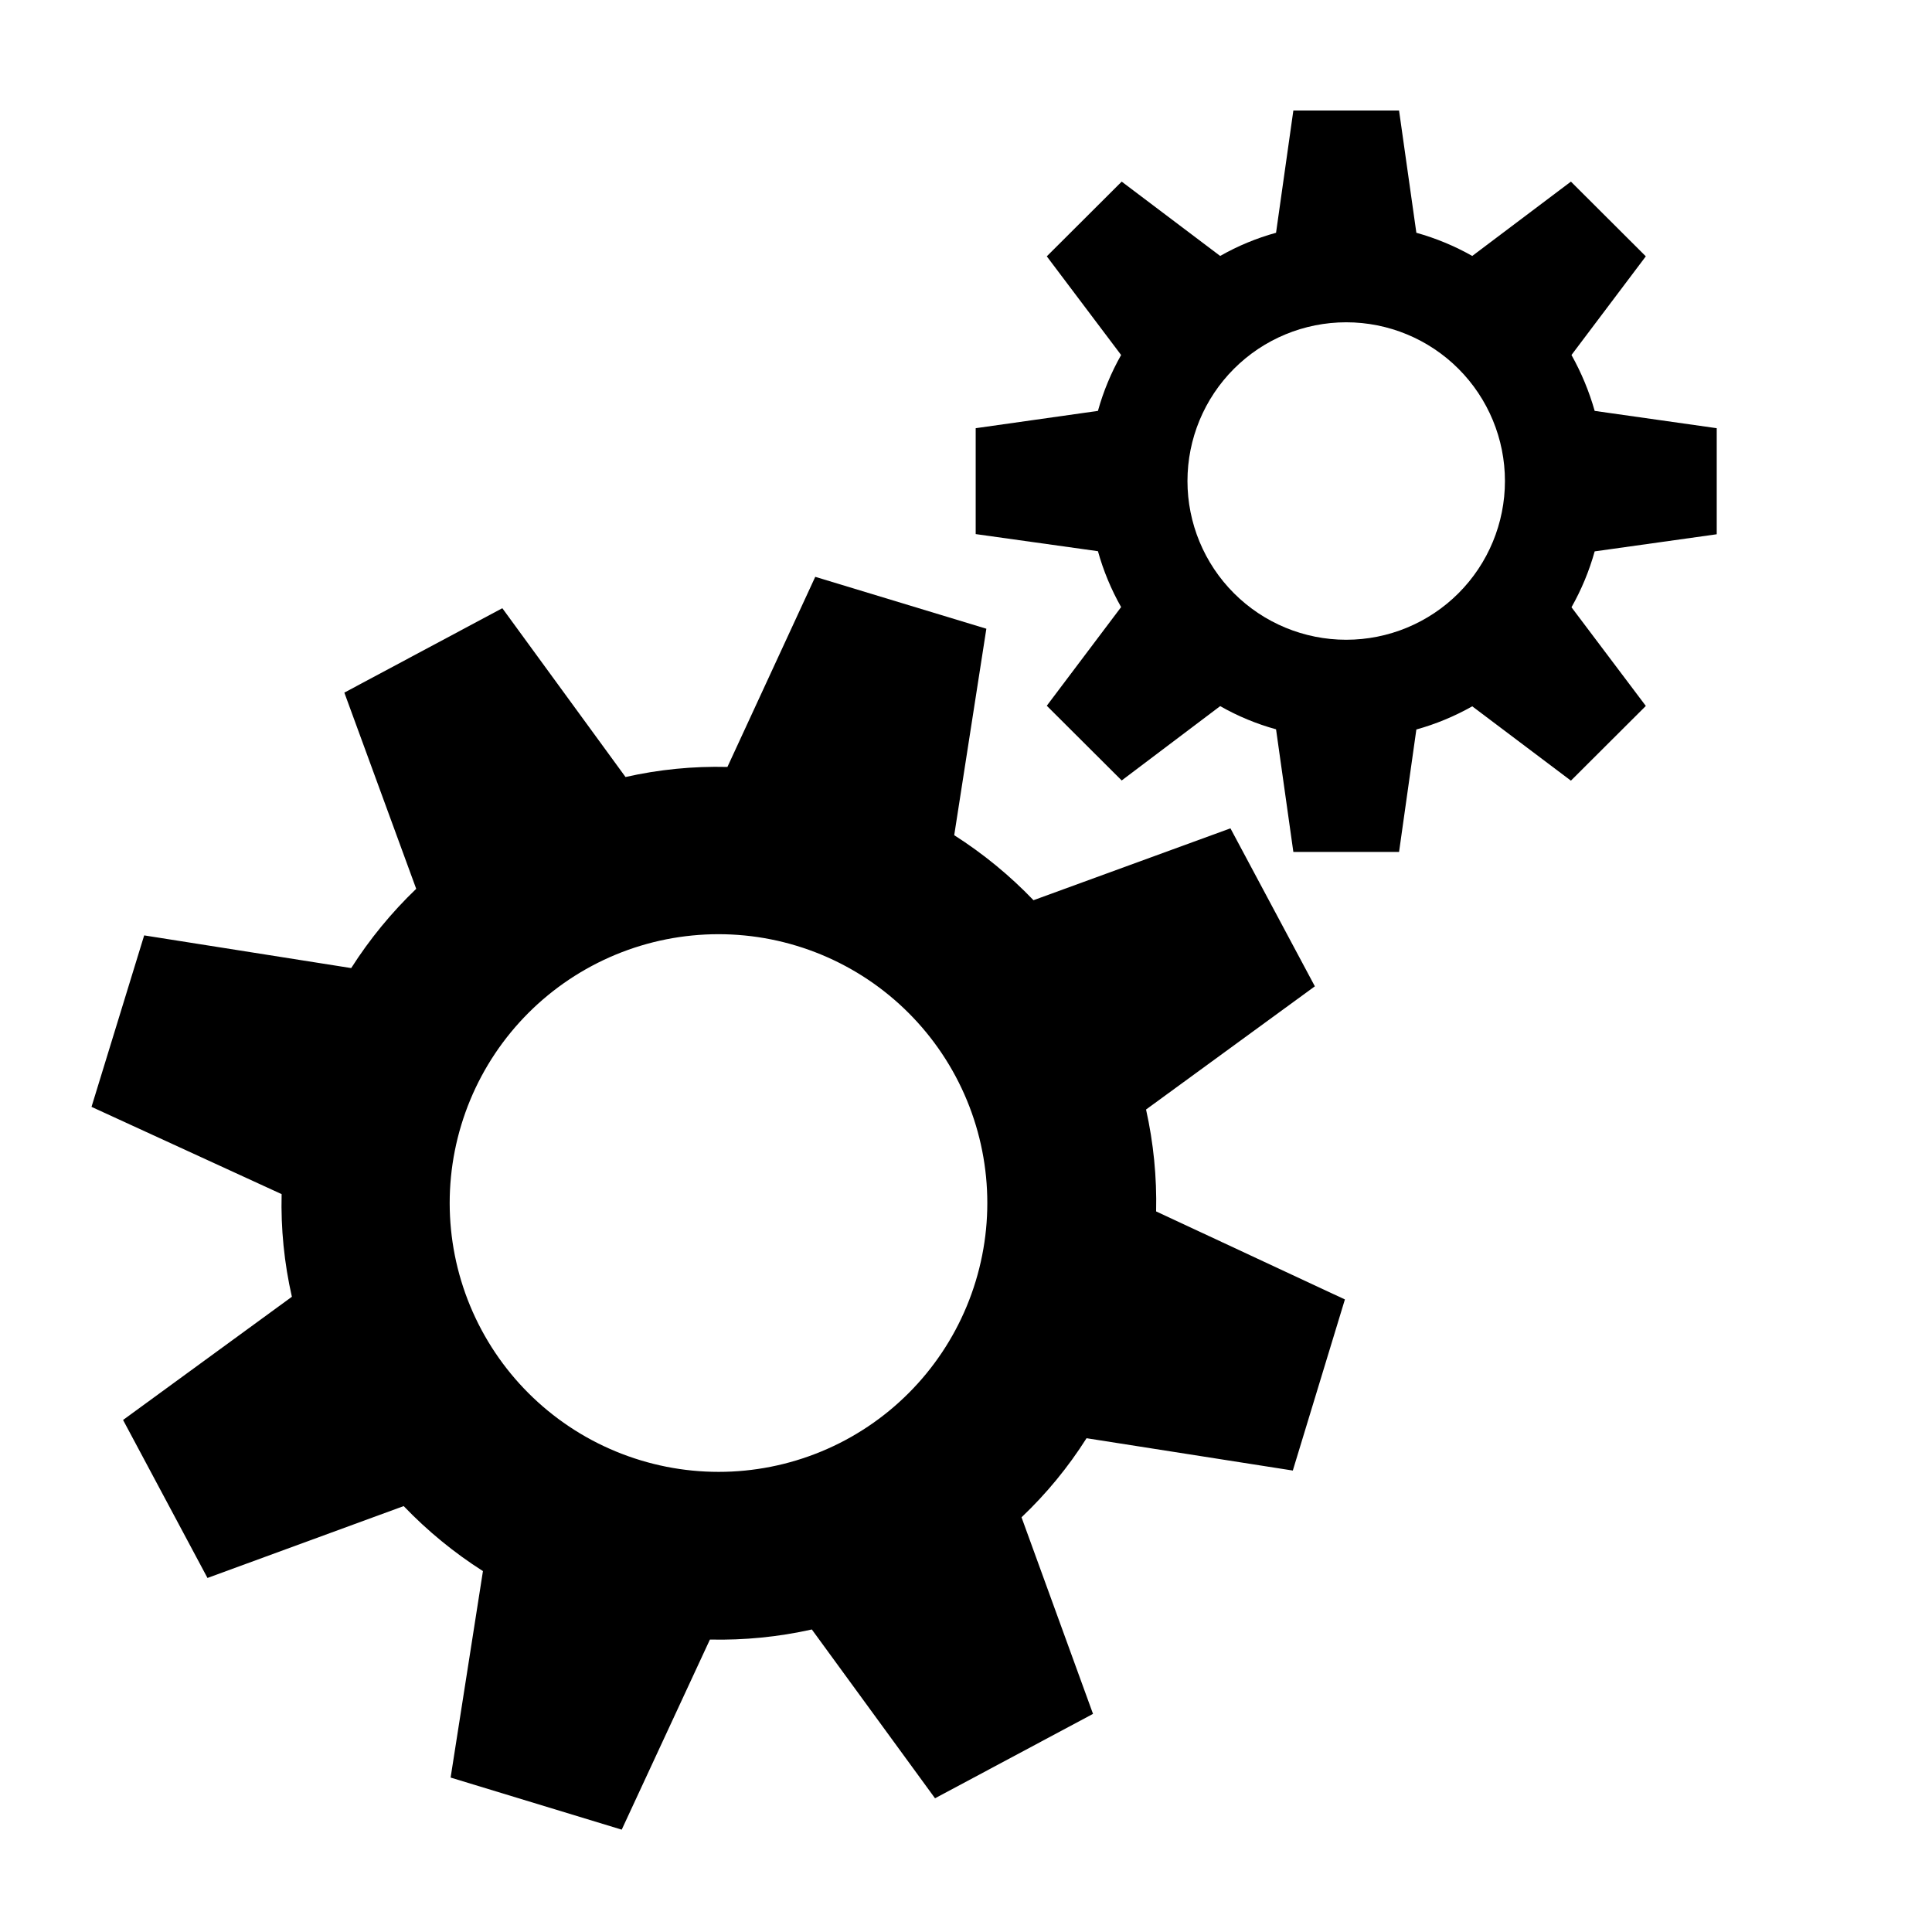
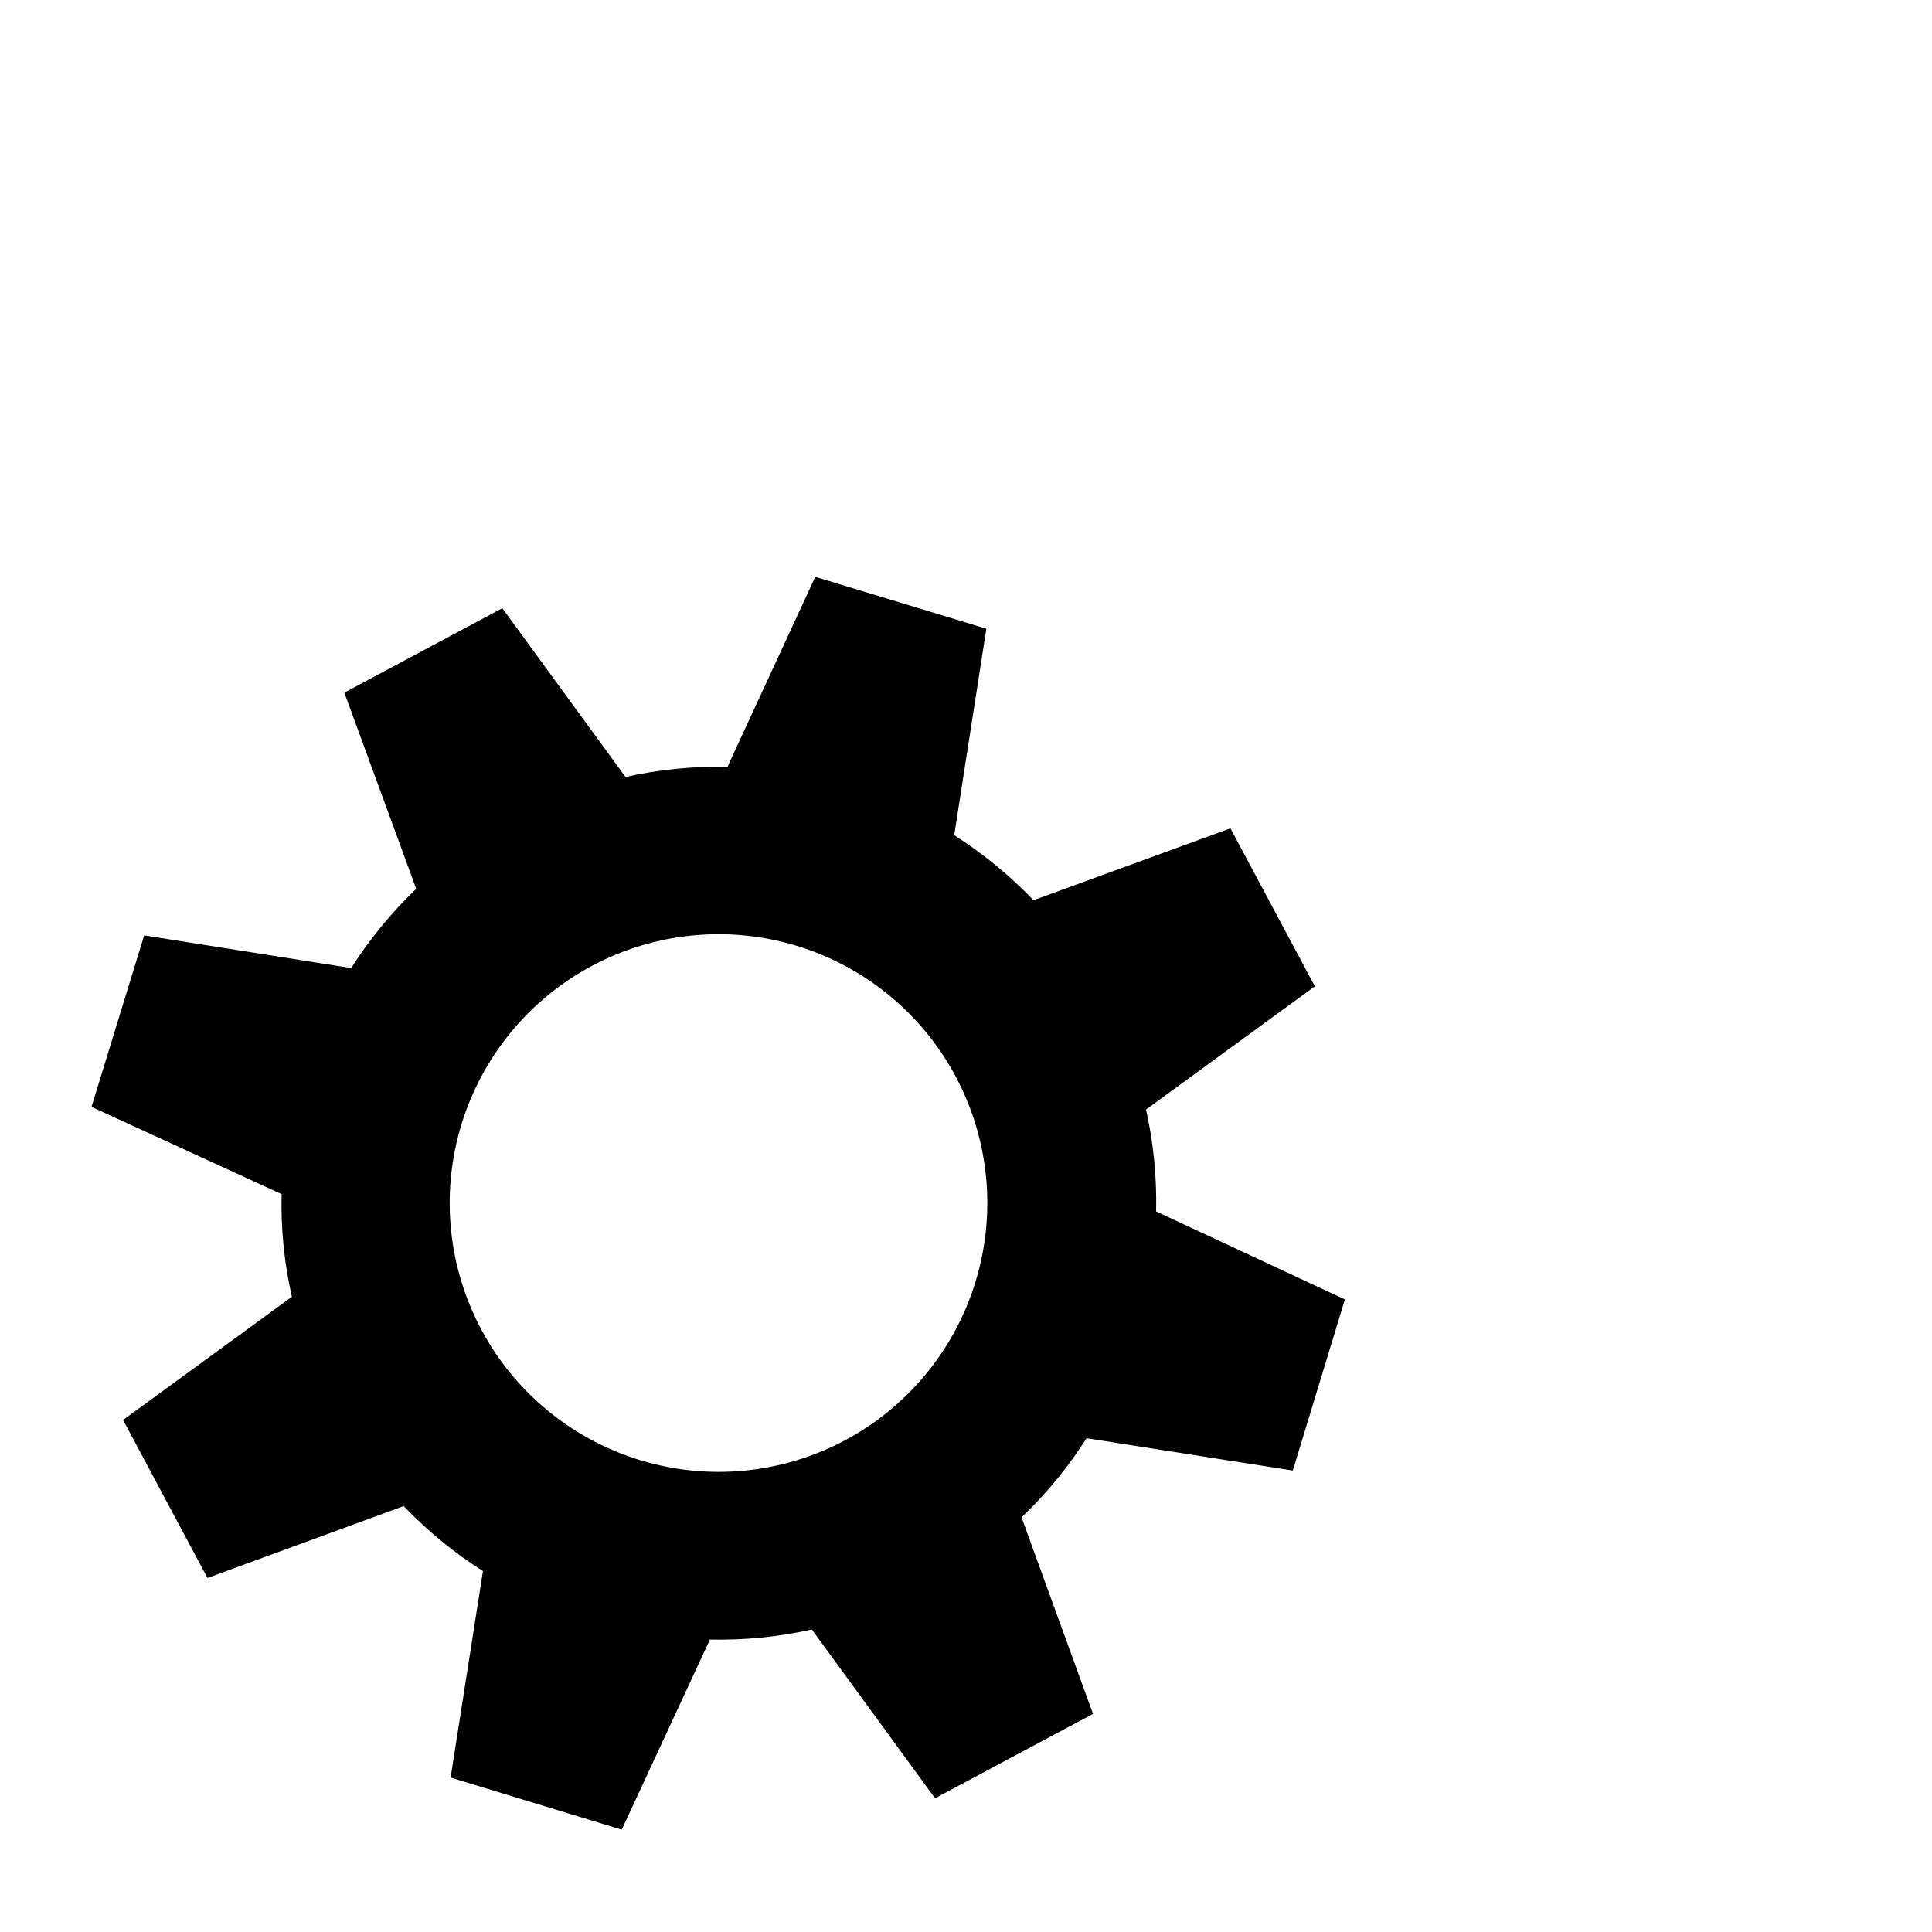
<svg xmlns="http://www.w3.org/2000/svg" fill="#000000" width="800px" height="800px" version="1.1" viewBox="144 144 512 512">
  <g>
    <path d="m221.35 487.66-44.738 32.648 22.371 41.867 51.992-19.043v-0.004c6.289 6.562 13.344 12.348 21.008 17.23l-8.566 54.715 45.344 13.805 23.375-50.383 0.004 0.004c9.074 0.203 18.145-0.691 27.004-2.672l32.648 44.738 41.867-22.371-18.945-52.094c6.586-6.246 12.371-13.285 17.23-20.957l54.664 8.566 13.805-45.344-50.031-23.328c0.207-9.074-0.691-18.145-2.668-27.004l44.738-32.648-22.371-41.867-52.195 19.047c-6.289-6.559-13.344-12.344-21.008-17.23l8.516-54.715-45.344-13.754-23.277 50.383c-9.078-0.227-18.148 0.668-27.004 2.668l-32.648-44.738-41.867 22.371 19.043 51.992h0.004c-6.559 6.293-12.344 13.344-17.23 21.008l-54.863-8.664-13.957 45.445 50.383 23.125c-0.23 9.145 0.684 18.285 2.719 27.203zm92.398 43.328c-18.086-5.481-33.25-17.922-42.16-34.586-8.91-16.664-10.836-36.188-5.348-54.27 5.484-18.086 17.93-33.246 34.598-42.152 16.668-8.906 36.191-10.824 54.273-5.332 18.078 5.488 33.238 17.941 42.141 34.609 8.902 16.668 10.812 36.191 5.316 54.273-5.481 18.074-17.918 33.23-34.574 42.133-16.66 8.898-36.176 10.816-54.246 5.324z" />
-     <path d="m441.26 350.83 26.098-19.699c4.66 2.652 9.637 4.719 14.809 6.144l4.586 32.496h28.012l4.586-32.445c5.168-1.441 10.141-3.504 14.812-6.144l26.148 19.699 19.852-19.801-19.699-26.148h-0.004c2.644-4.668 4.707-9.645 6.148-14.812l32.344-4.535v-28.109l-32.344-4.586c-1.465-5.16-3.527-10.133-6.148-14.812l19.699-26.148-19.848-19.801-26.148 19.699c-4.672-2.641-9.645-4.703-14.812-6.144l-4.586-32.395h-28.012l-4.586 32.395c-5.172 1.426-10.148 3.492-14.809 6.144l-26.098-19.699-19.852 19.801 19.699 26.148c-2.641 4.668-4.707 9.645-6.144 14.812l-32.395 4.586v28.062l32.395 4.535v-0.004c1.438 5.168 3.504 10.145 6.144 14.812l-19.699 26.148zm59.5-121.42c11.156 0 21.855 4.43 29.746 12.32 7.887 7.891 12.32 18.59 12.32 29.746s-4.434 21.859-12.32 29.746c-7.891 7.891-18.59 12.32-29.746 12.32-11.16 0-21.859-4.43-29.746-12.32-7.891-7.887-12.324-18.59-12.324-29.746s4.434-21.855 12.324-29.746c7.887-7.891 18.586-12.32 29.746-12.32z" />
  </g>
</svg>